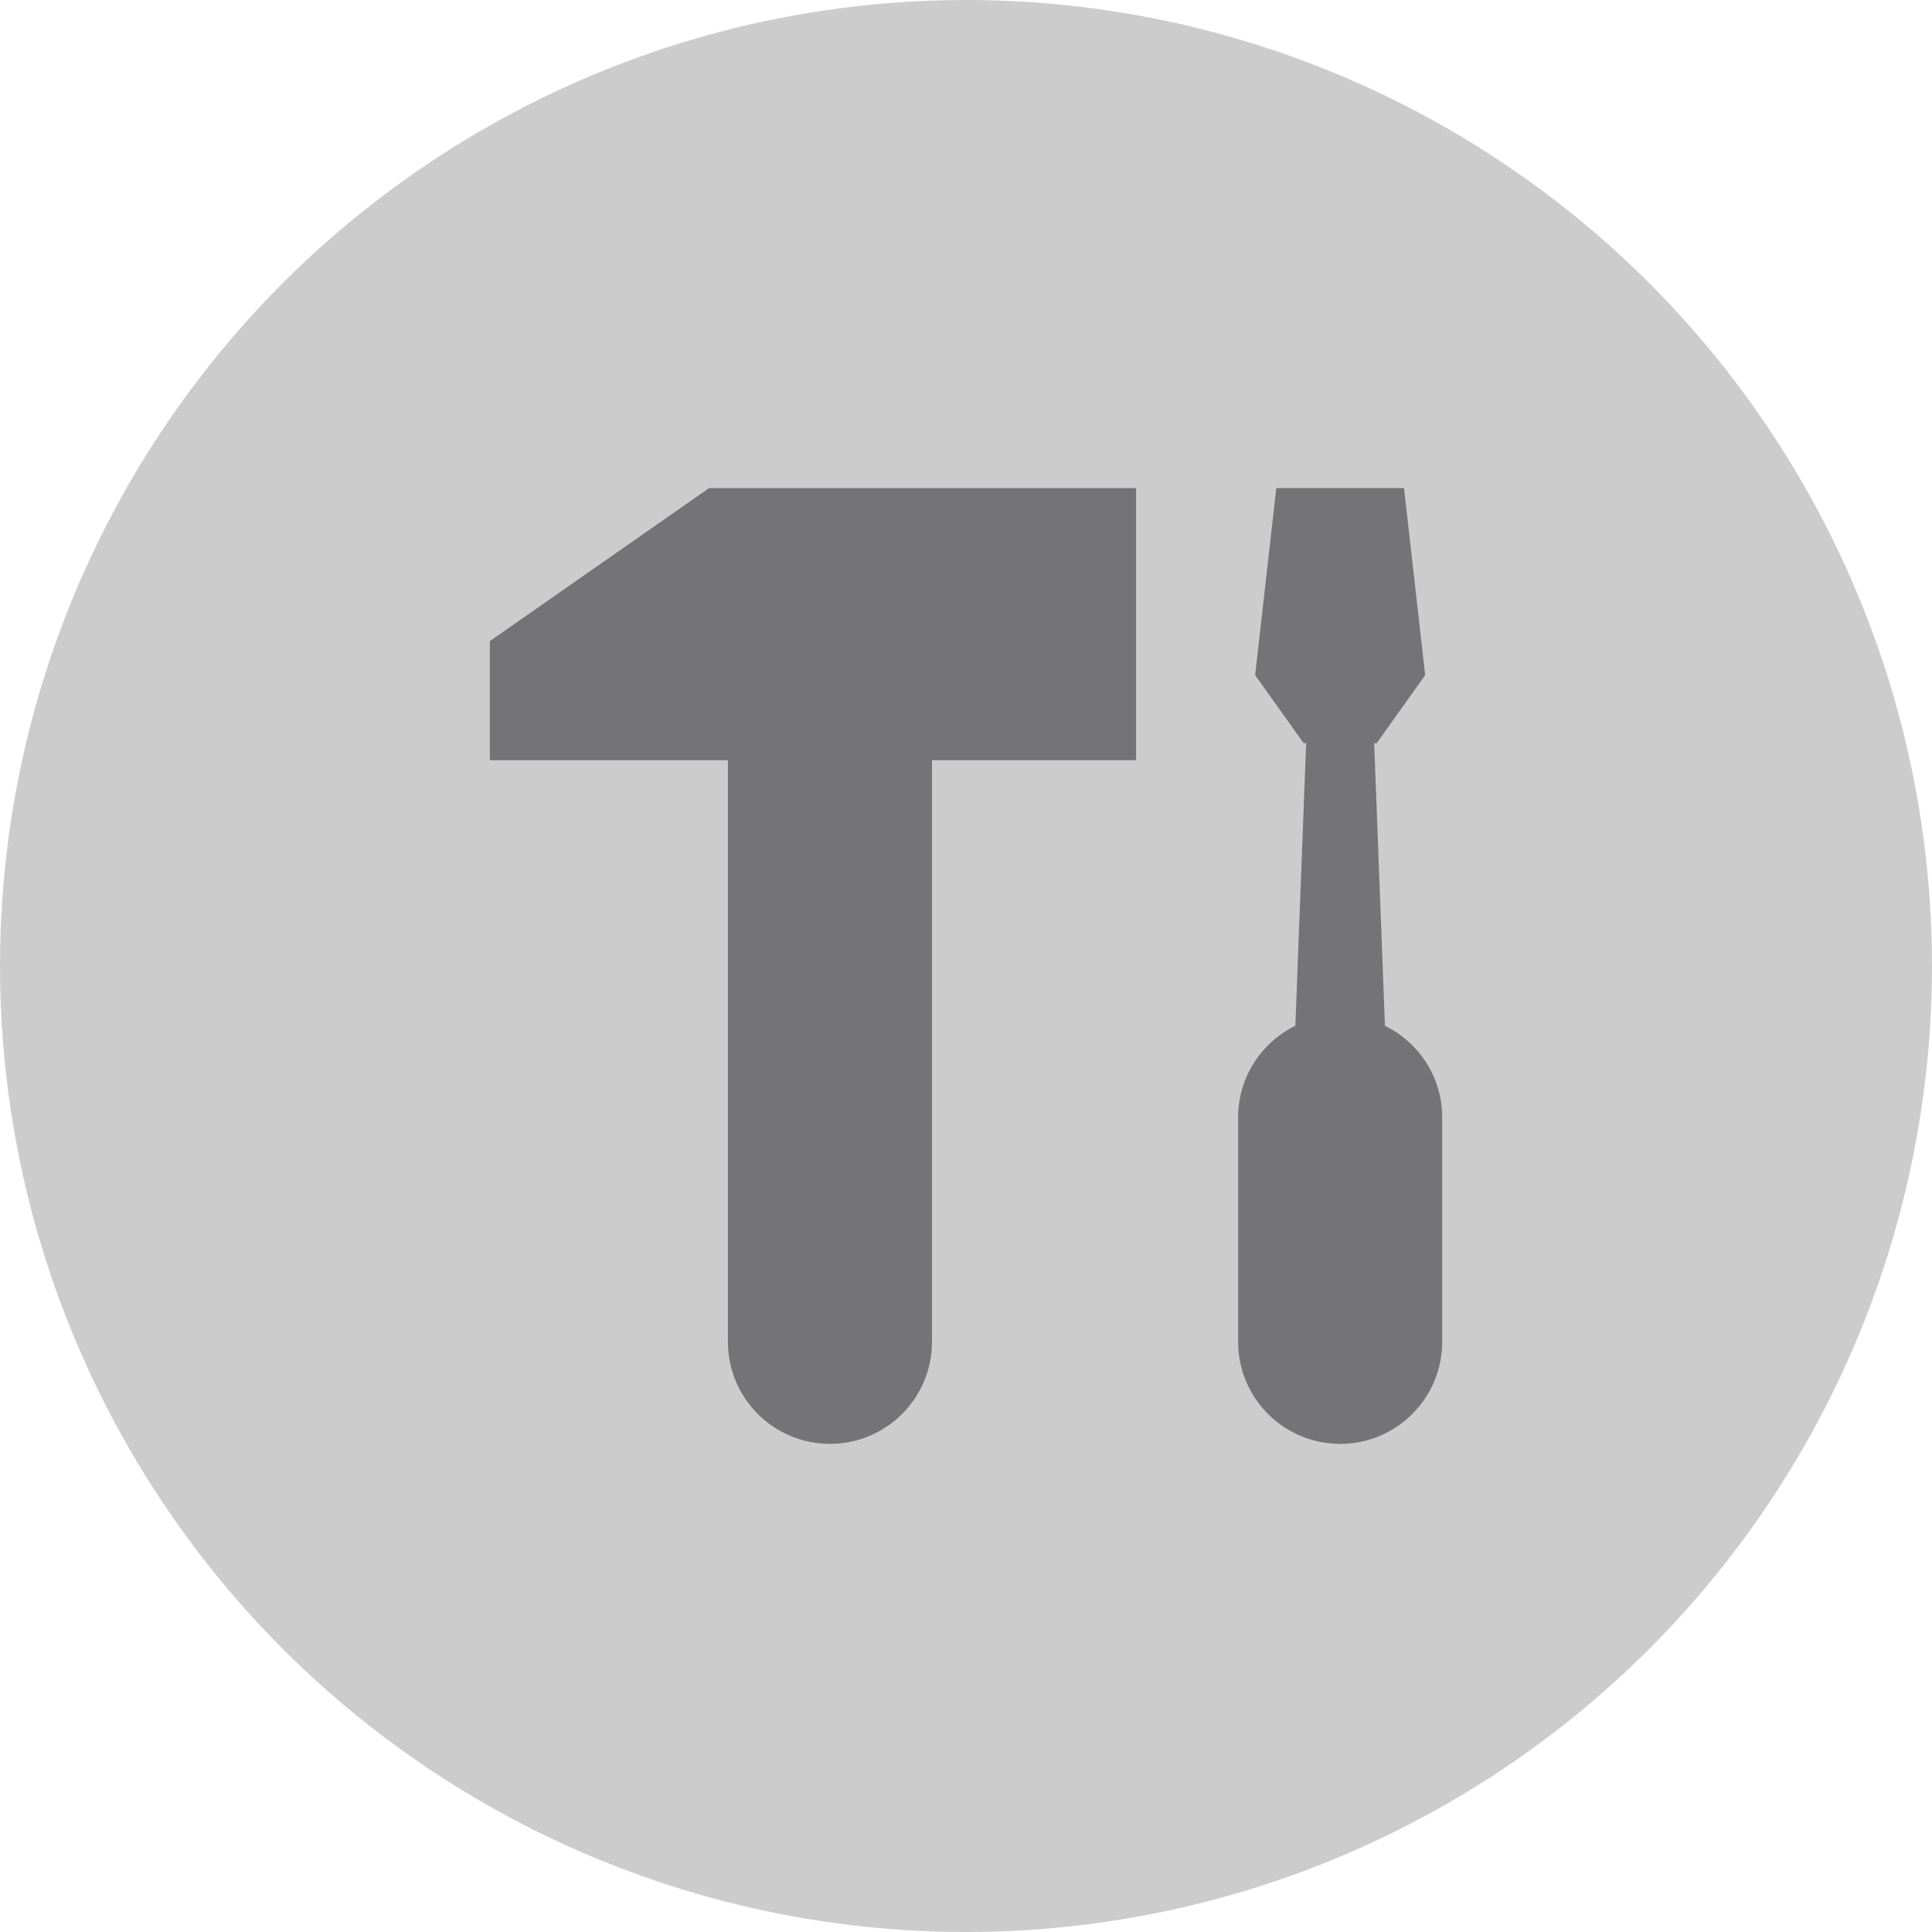
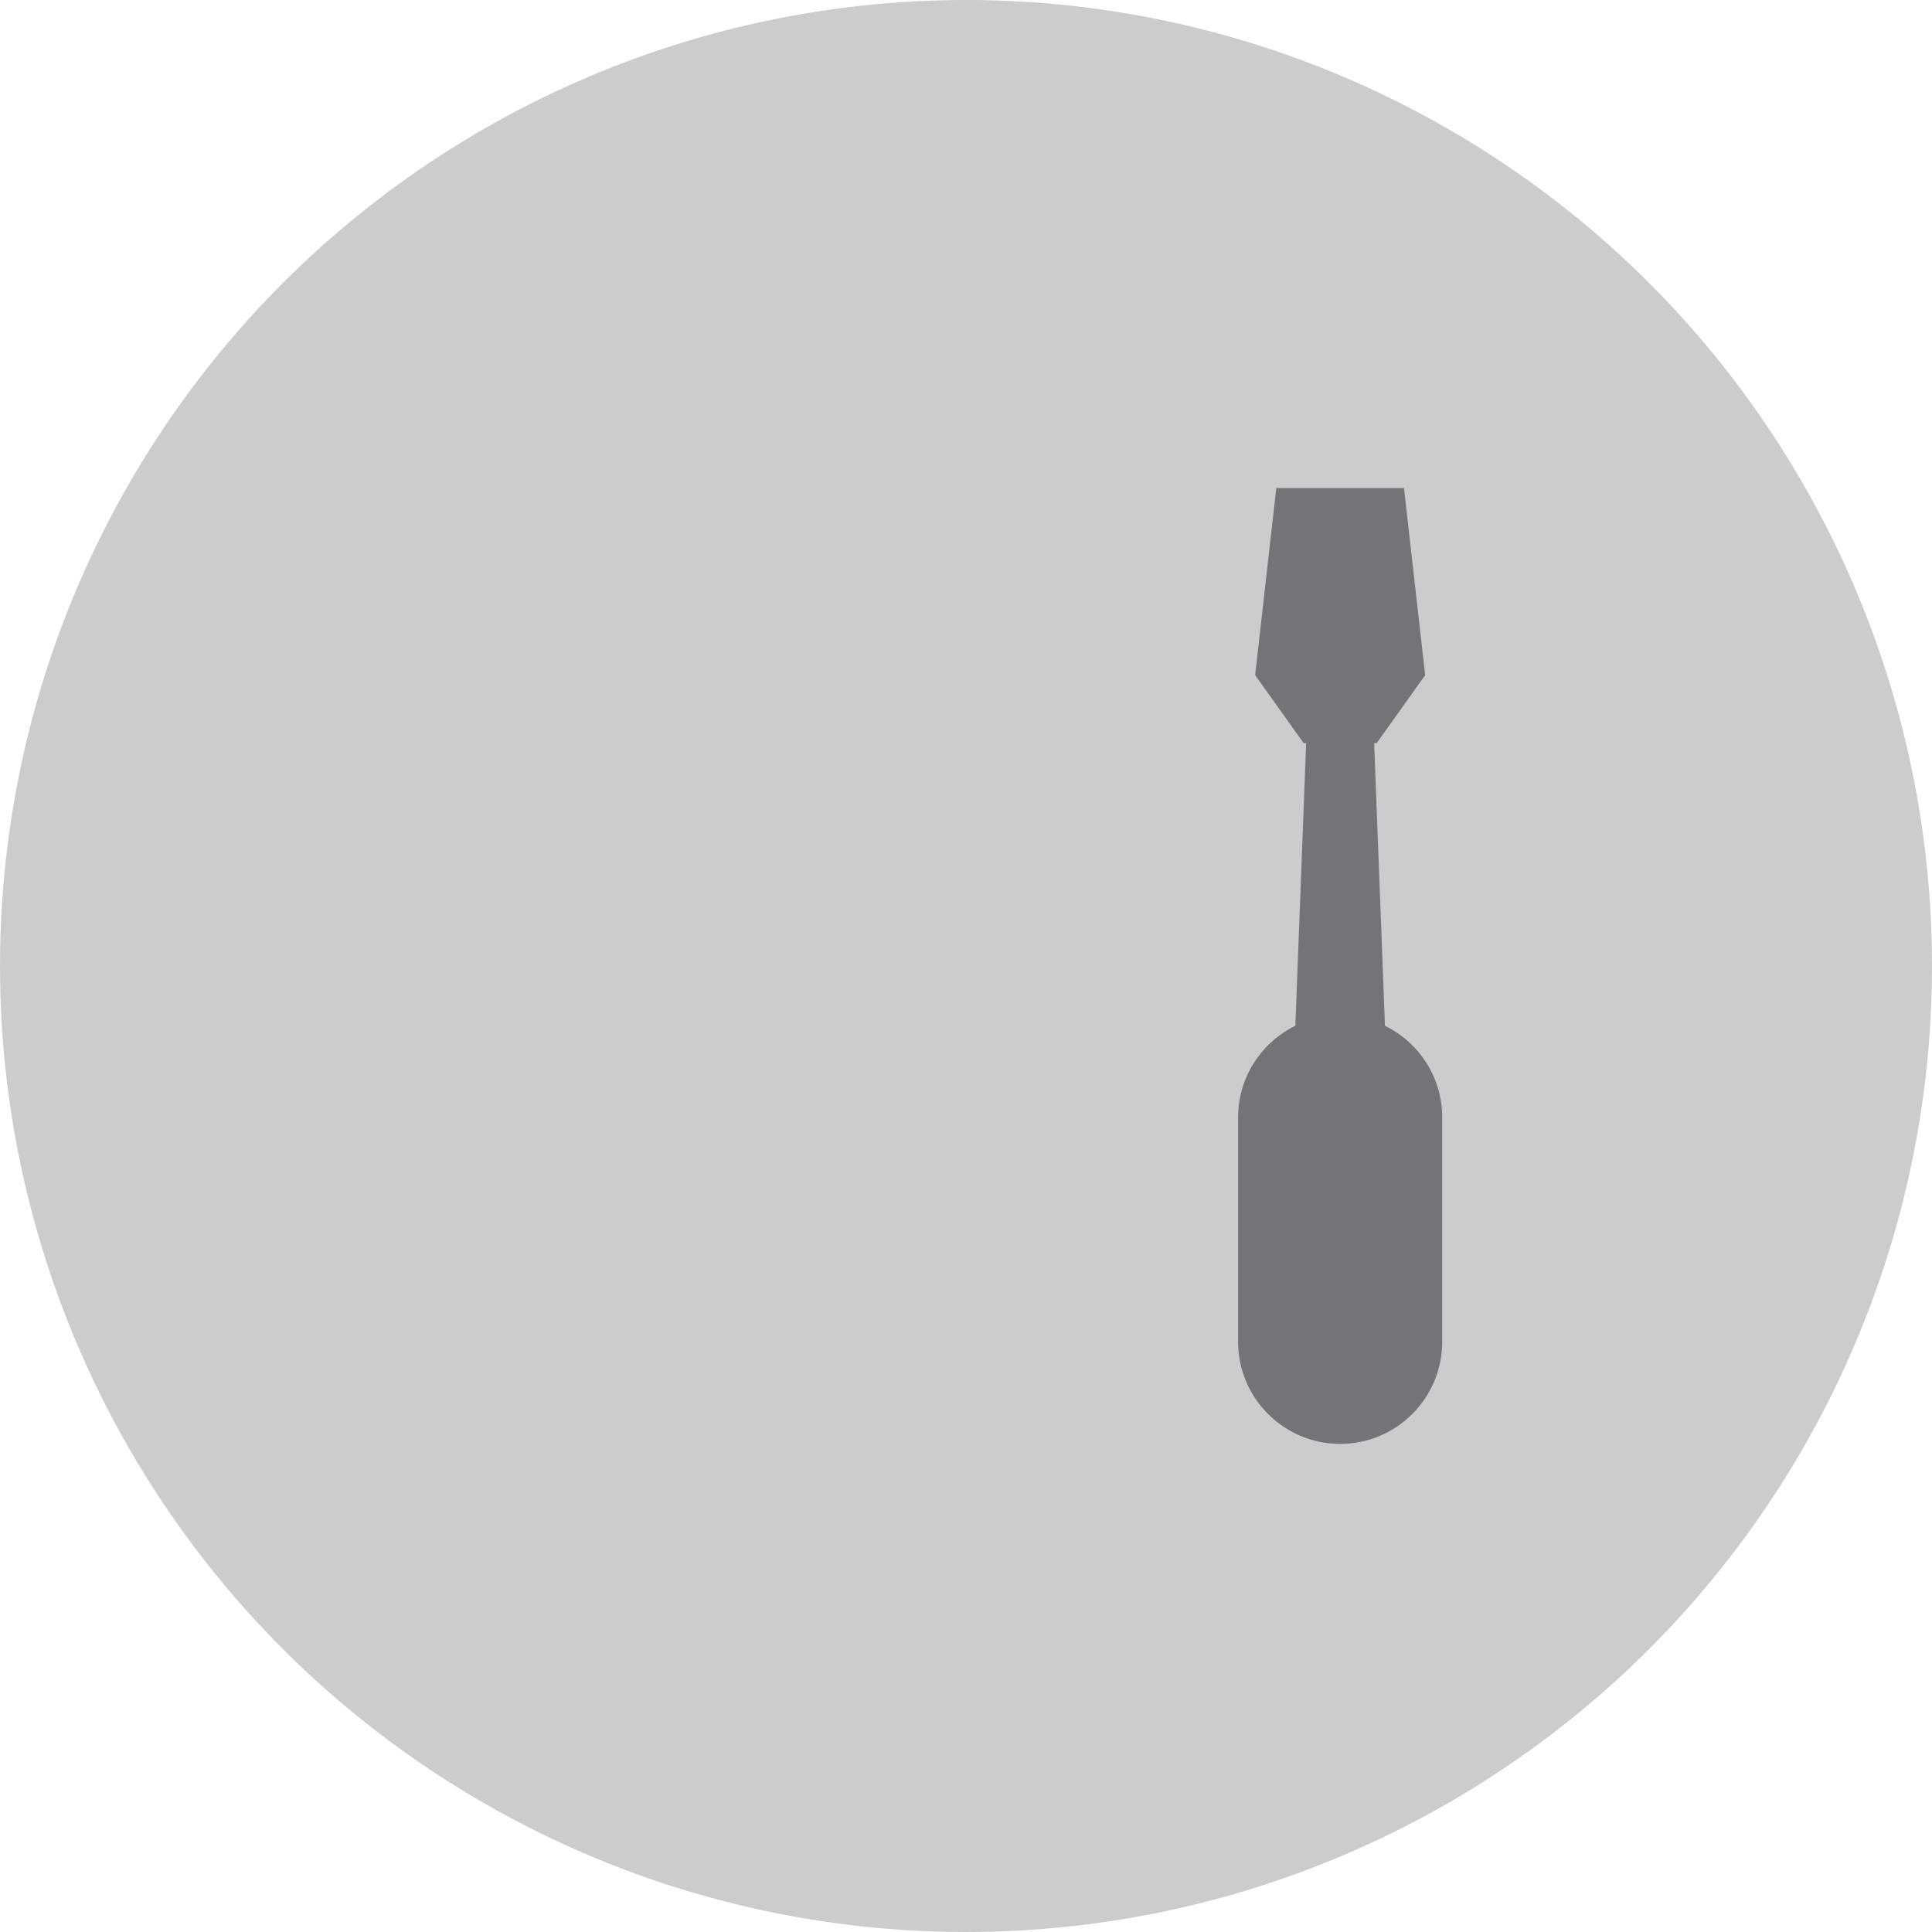
<svg xmlns="http://www.w3.org/2000/svg" id="Layer_1" x="0px" y="0px" width="71px" height="71px" viewBox="0 0 71 71" xml:space="preserve">
  <circle opacity="0.2" cx="35.5" cy="35.5" r="35.5" />
  <rect fill="none" width="71" height="71" />
  <g>
-     <path fill="#747476" d="M41.751,17.937H26.058L18,23.562v4.374h8.75v21.375c0,2.071,1.68,3.75,3.75,3.75 c2.071,0,3.75-1.679,3.75-3.75V27.936h7.501V17.937z" />
    <path fill="#747476" d="M50.896,37.697L50.5,27.312h0.091l1.783-2.5l0,0v-0.001l-0.778-6.875h-4.693l-0.777,6.875v0.001l0,0 l1.784,2.5H48l-0.396,10.383c-1.244,0.611-2.104,1.888-2.104,3.365v8.252c0,2.068,1.68,3.75,3.75,3.75S53,51.381,53,49.312v-8.252 C53,39.583,52.141,38.307,50.896,37.697" />
  </g>
</svg>